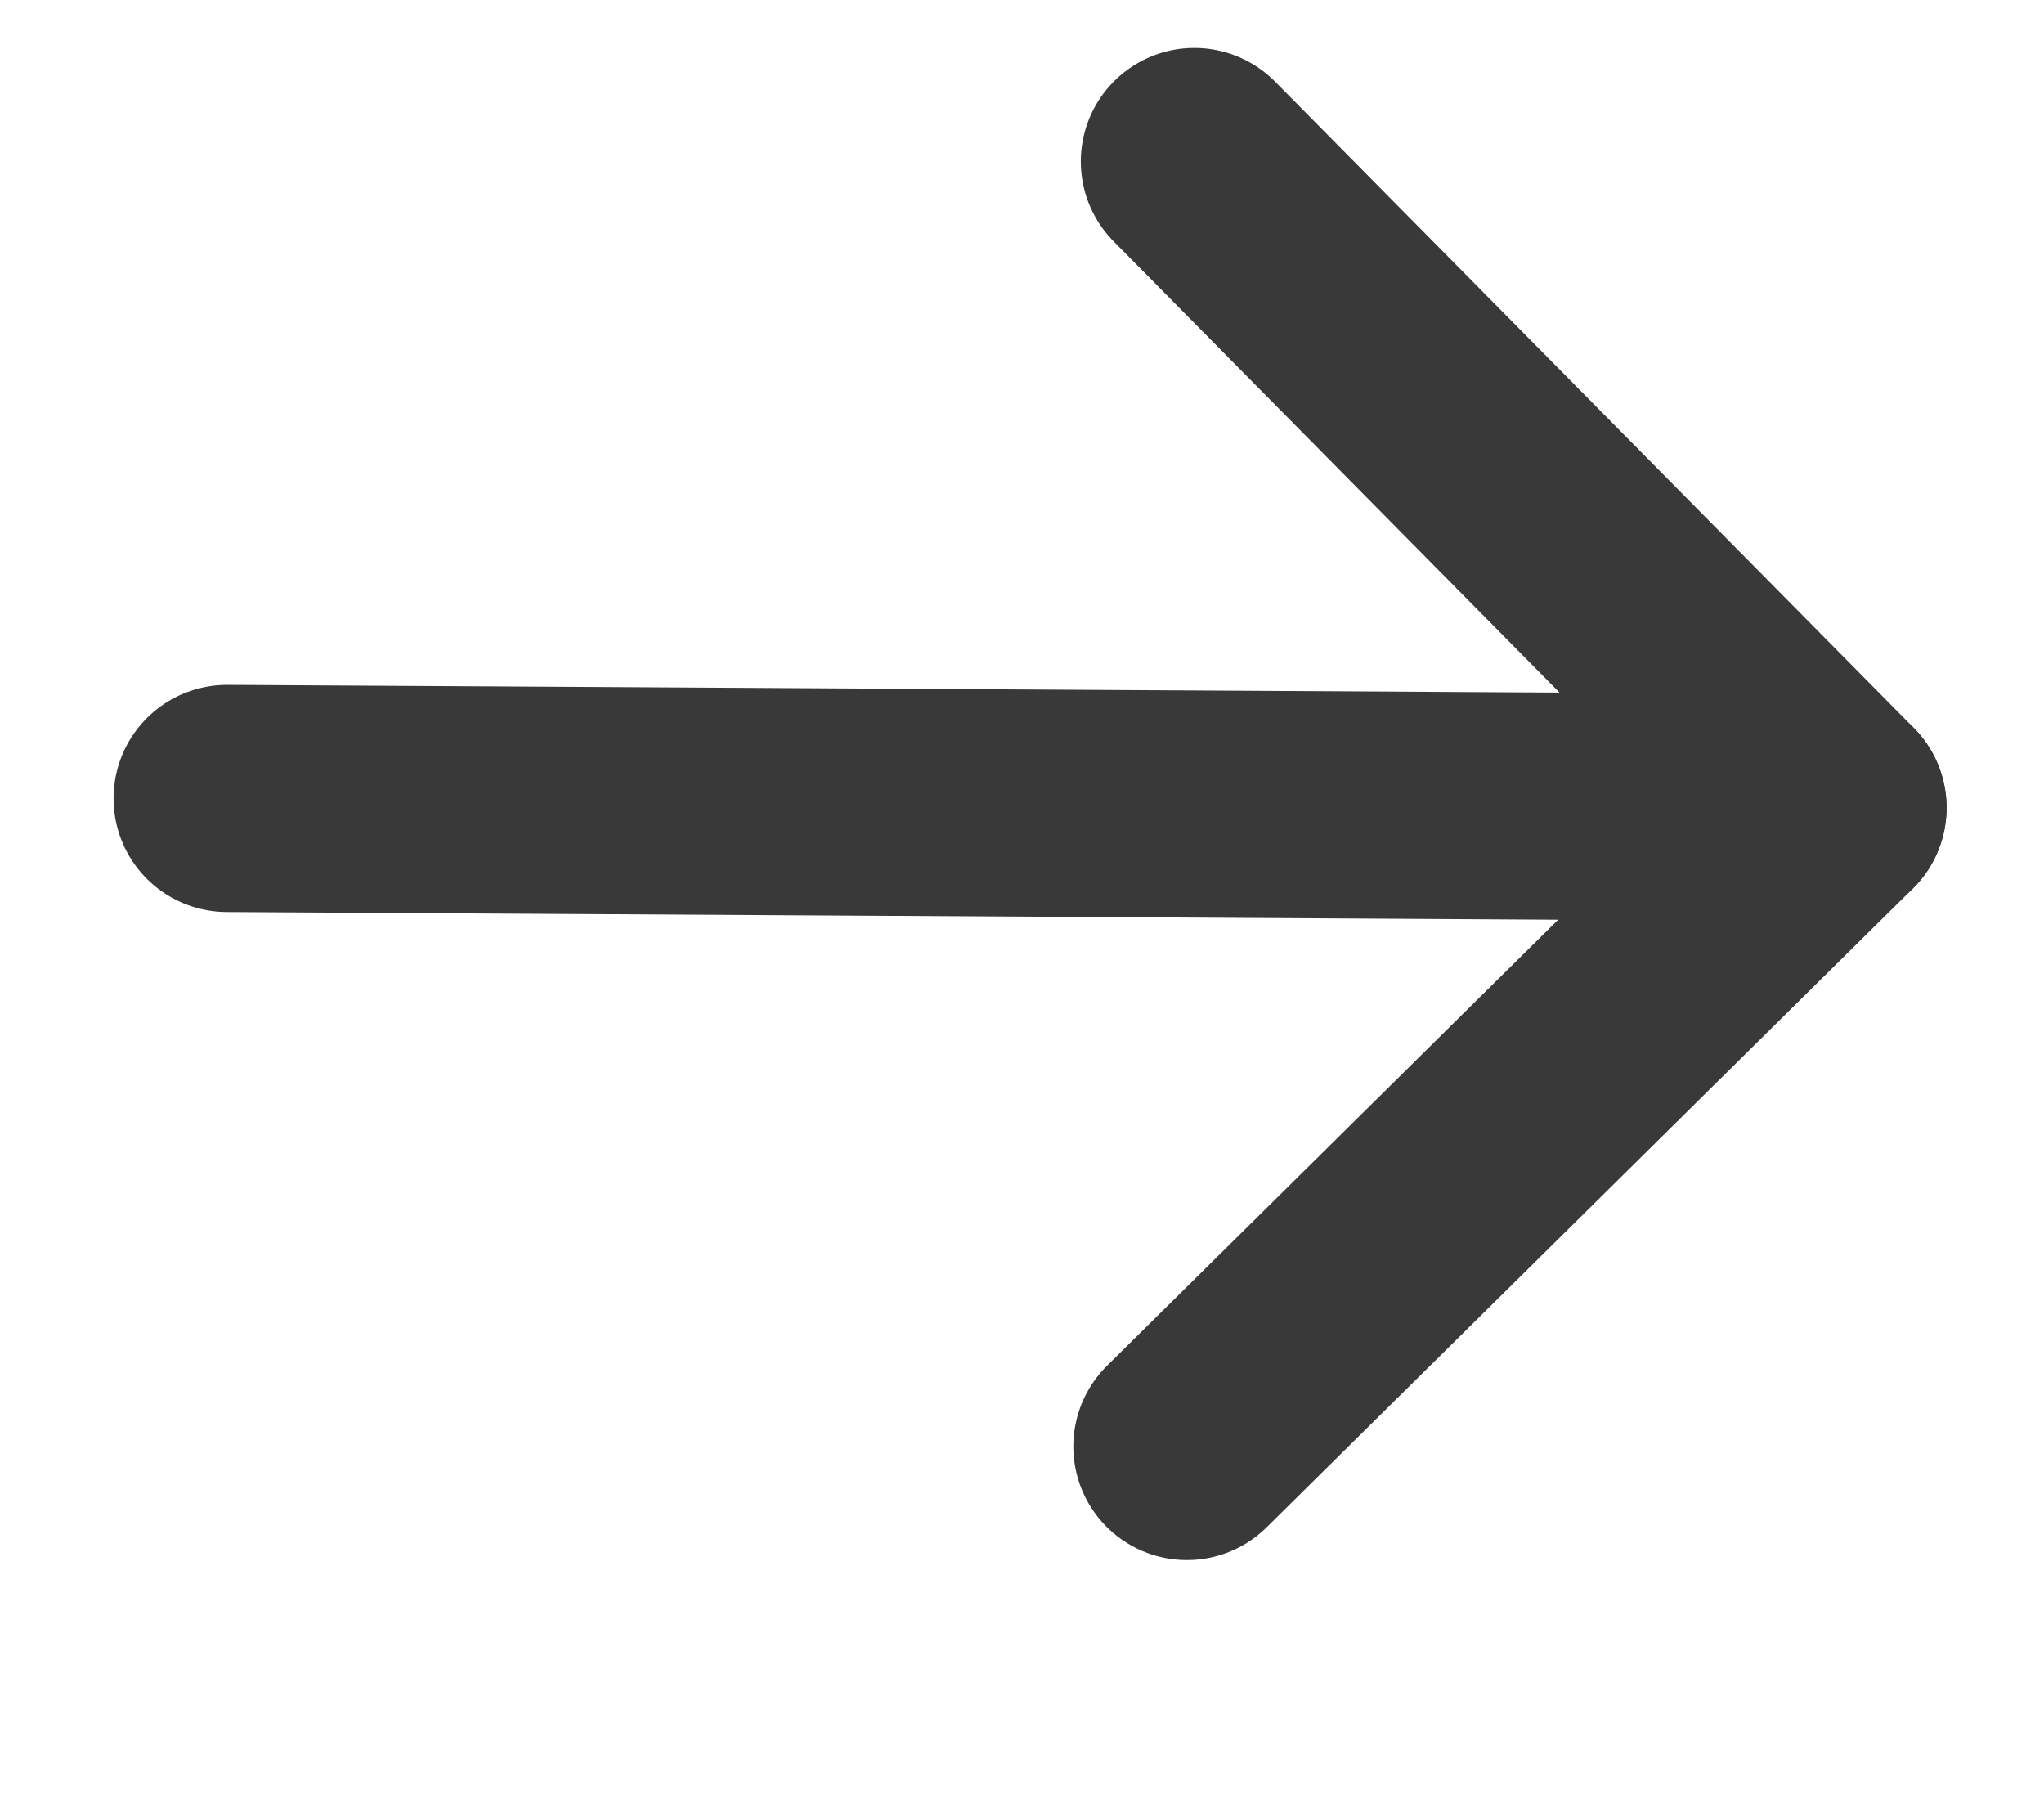
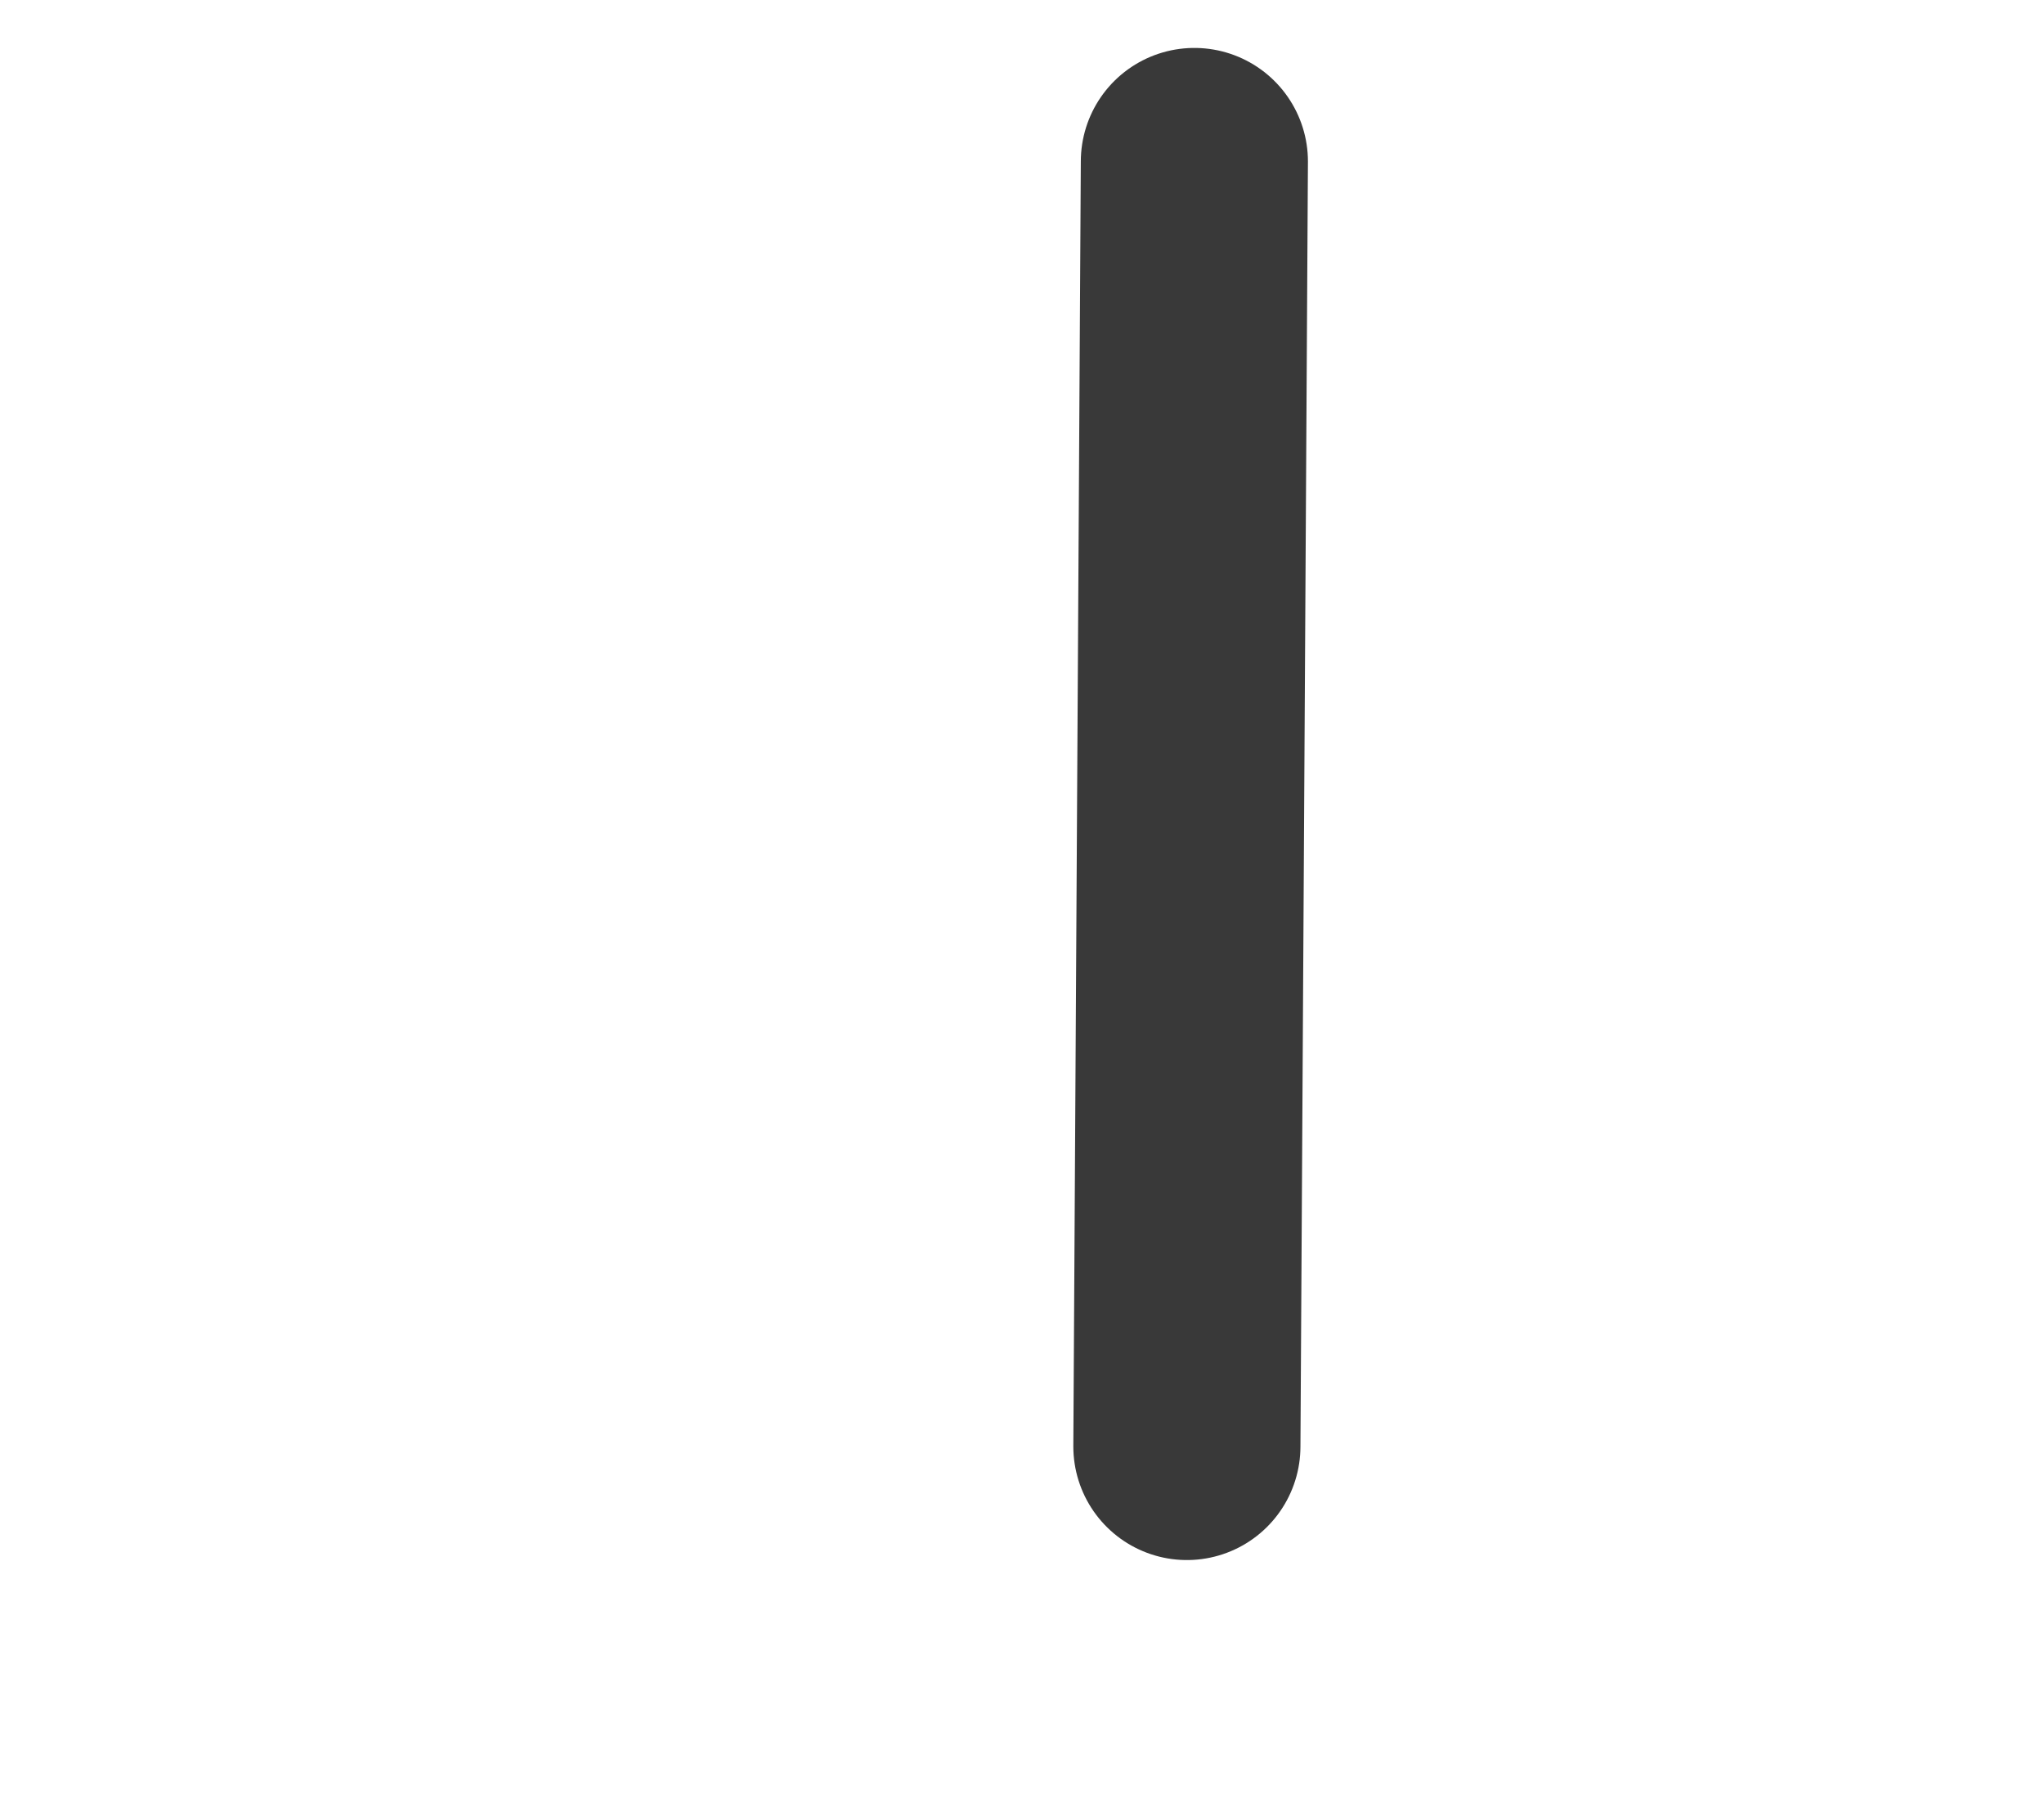
<svg xmlns="http://www.w3.org/2000/svg" width="9" height="8" viewBox="0 0 9 8" fill="none">
  <g id="Group 5024">
-     <path id="Vector" d="M1 3.515L8.071 3.556" stroke="#393939" stroke-linecap="round" stroke-linejoin="round" />
-     <path id="Vector_2" d="M5.226 6.368L8.071 3.556L5.259 0.711" stroke="#393939" stroke-linecap="round" stroke-linejoin="round" />
+     <path id="Vector_2" d="M5.226 6.368L5.259 0.711" stroke="#393939" stroke-linecap="round" stroke-linejoin="round" />
  </g>
</svg>